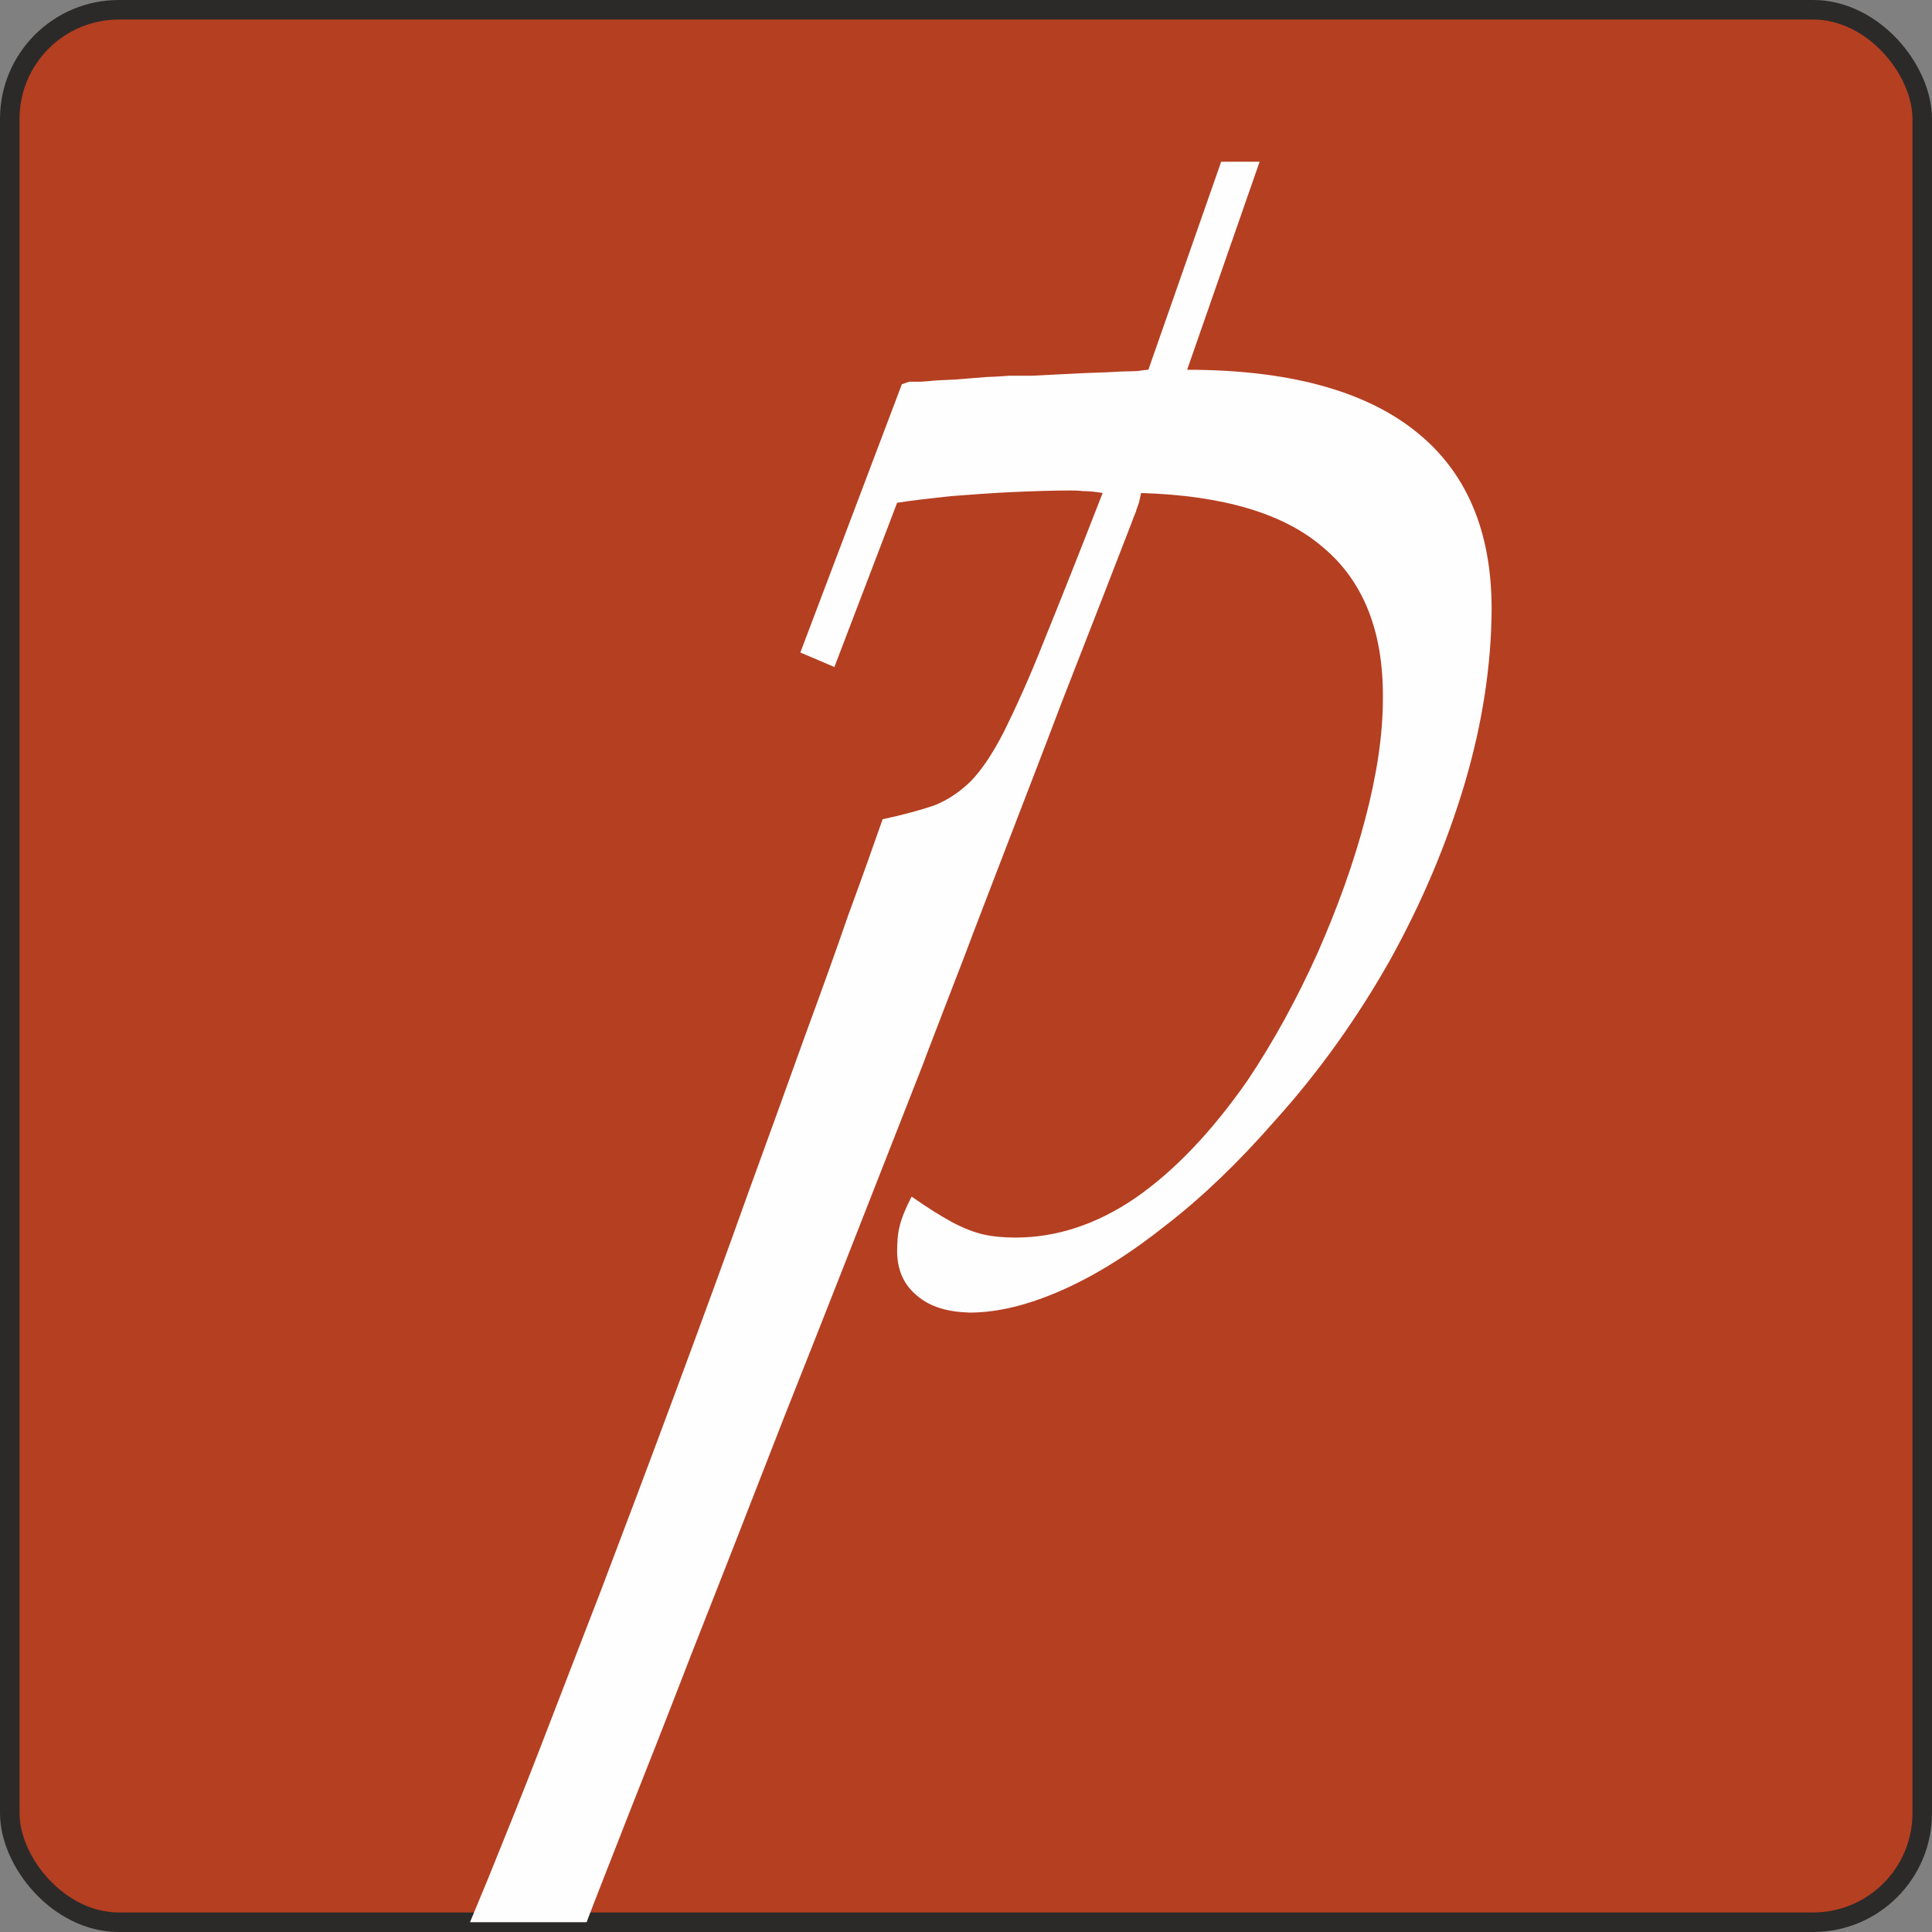
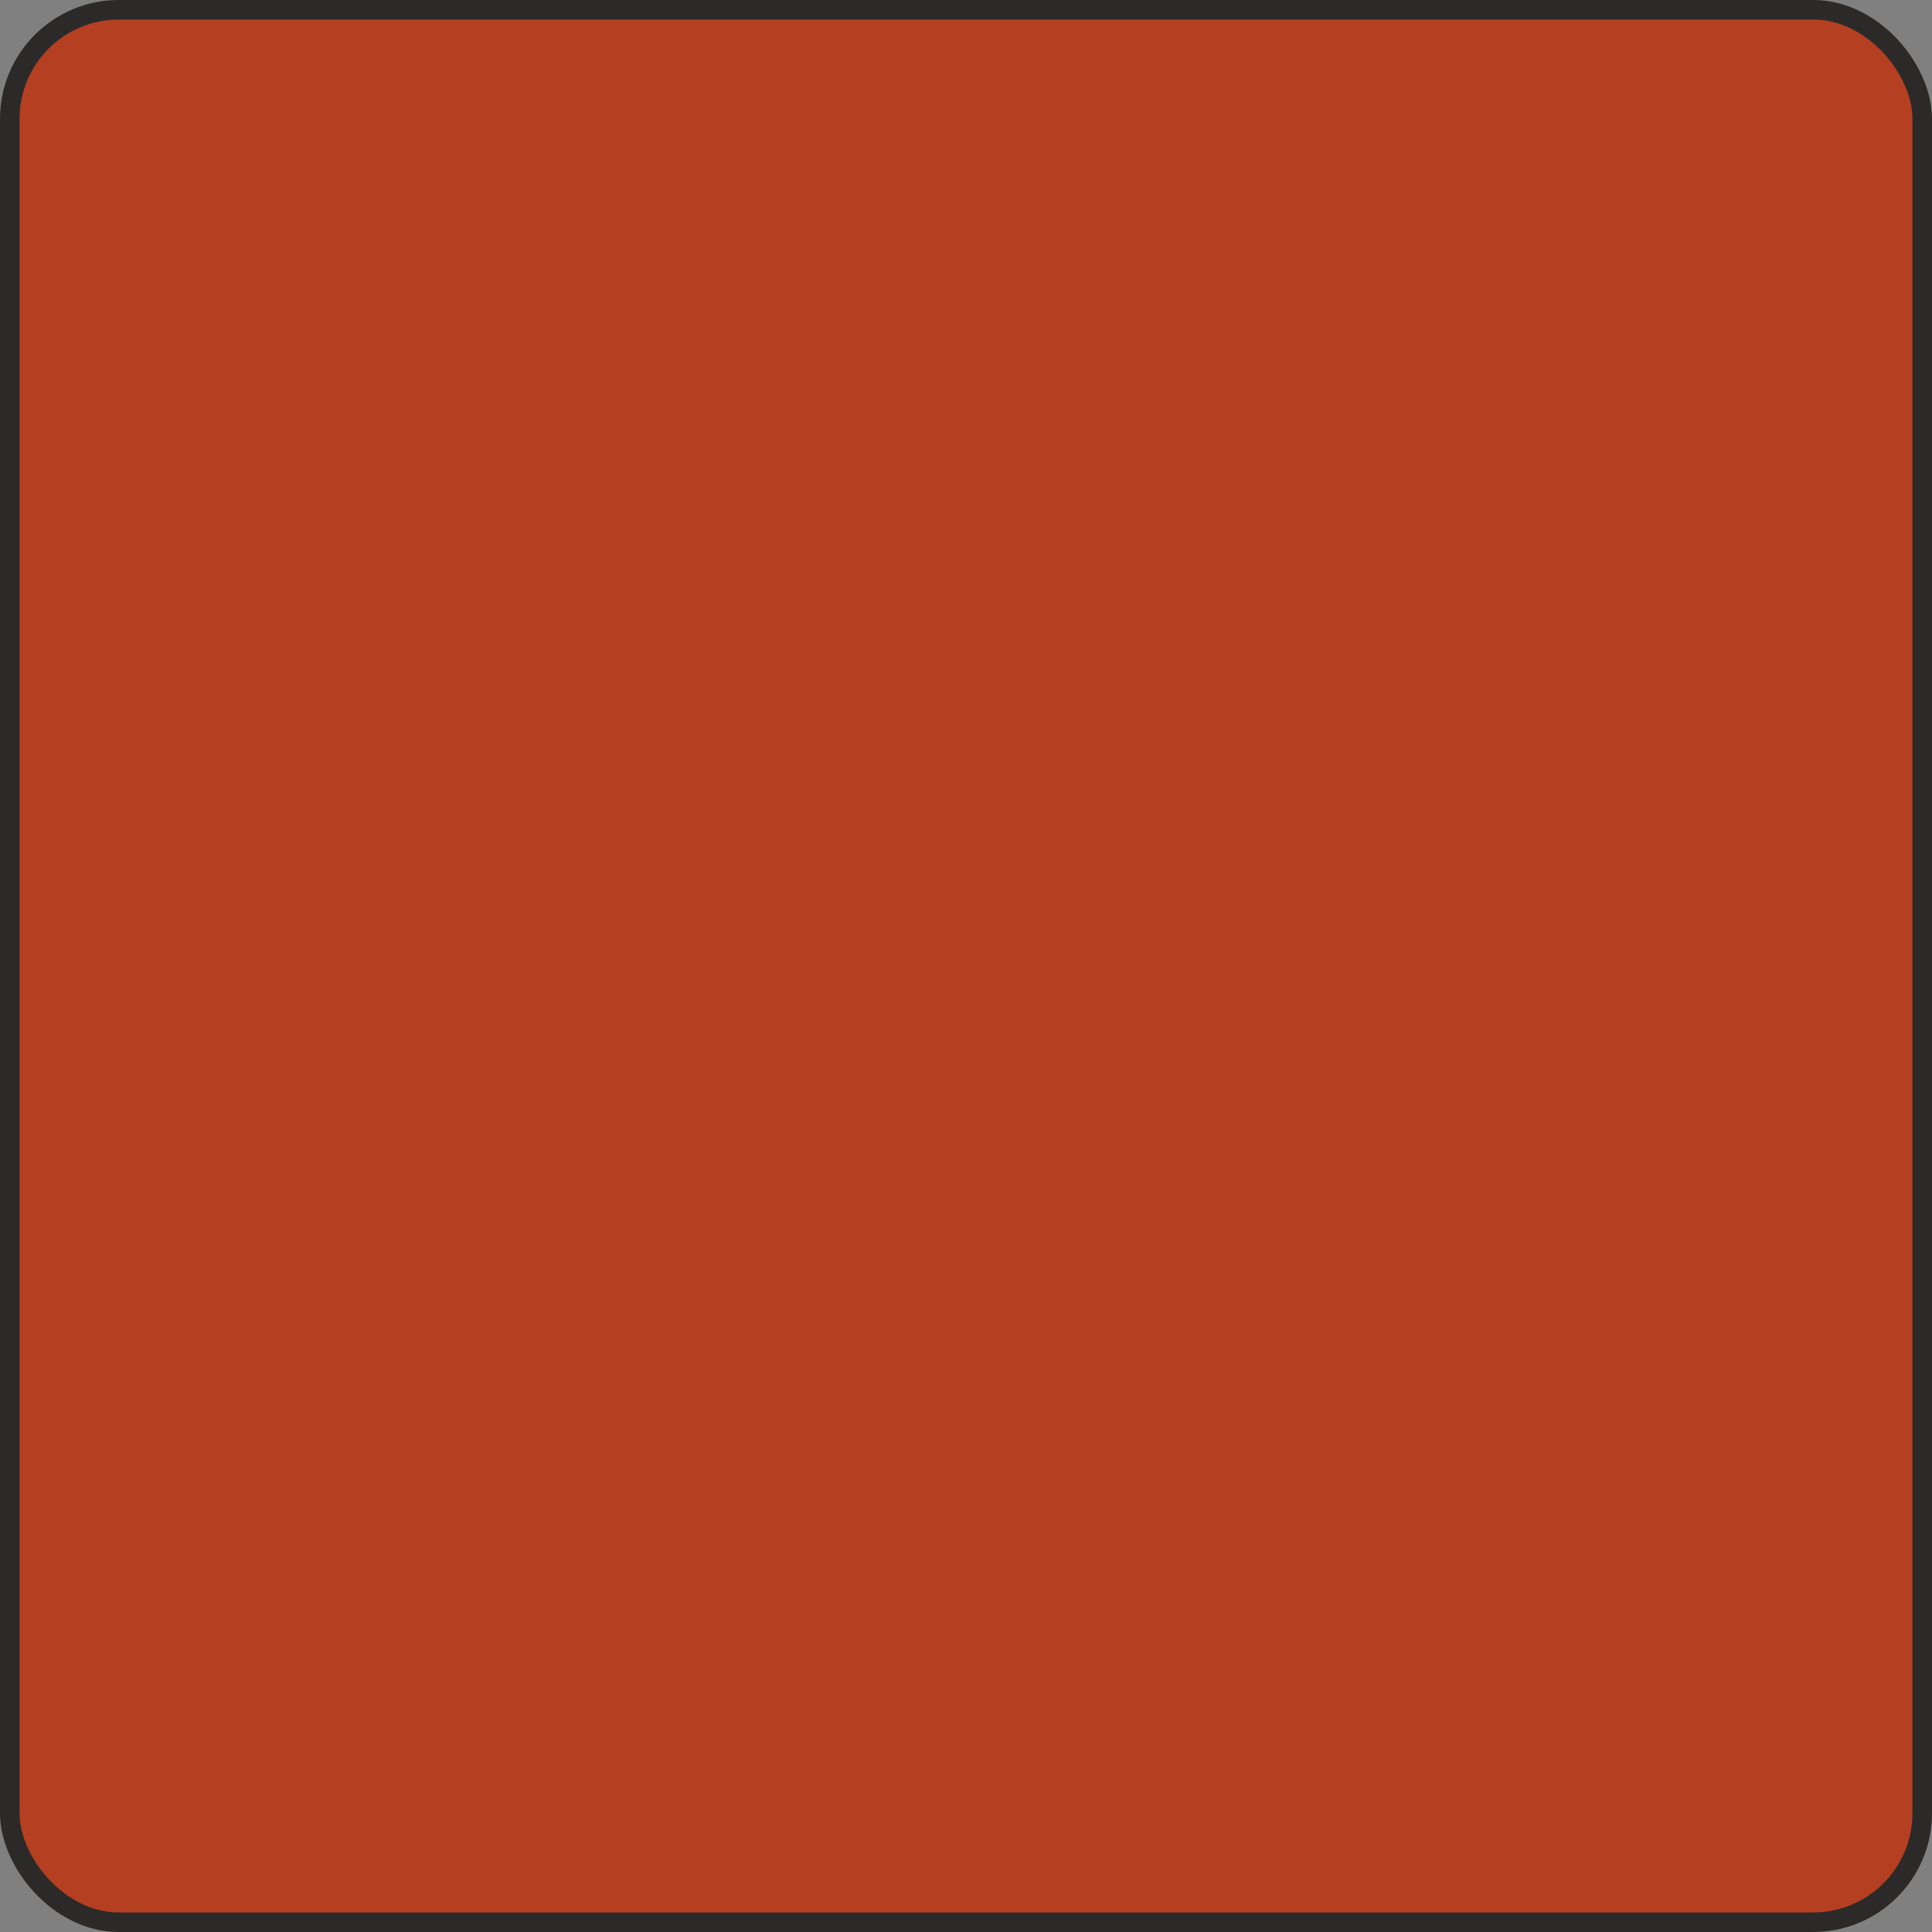
<svg xmlns="http://www.w3.org/2000/svg" xml:space="preserve" width="234px" height="234px" version="1.1" shape-rendering="geometricPrecision" text-rendering="geometricPrecision" image-rendering="optimizeQuality" fill-rule="evenodd" clip-rule="evenodd" viewBox="0 0 61.29 61.29">
  <rect x="0" y="0" width="61.29" height="61.29" fill="#808080" stroke="none" />
  <g id="Ebene_x0020_1">
    <rect fill="#B53F21" stroke="#2B2A29" stroke-width="0.62" stroke-miterlimit="22.926" x="0.31" y="0.31" width="60.67" height="60.67" rx="3.46" ry="3.46" />
-     <path fill="#FEFEFE" d="M39.96 5.13l-1.22 0 -2.31 6.6c-0.15,0.01 -0.26,0.03 -0.33,0.04 -0.06,0 -0.16,0.01 -0.29,0.01 -0.12,0 -0.36,0.01 -0.7,0.03 -0.34,0.01 -0.87,0.03 -1.59,0.07 -0.37,0.02 -0.64,0.03 -0.8,0.04 -0.16,0 -0.29,0 -0.36,0 -0.09,0 -0.21,0 -0.35,0 -0.14,0.01 -0.38,0.03 -0.71,0.04l-1 0.08c-0.42,0.02 -0.69,0.03 -0.83,0.05 -0.14,0.01 -0.24,0.02 -0.29,0.02 -0.07,0 -0.17,0 -0.34,0l-0.23 0.08 -3.22 8.51 1.08 0.46 1.99 -5.21c0.5,-0.08 1.06,-0.14 1.7,-0.21 0.65,-0.05 1.3,-0.1 1.97,-0.13 0.66,-0.03 1.28,-0.05 1.85,-0.05 0.08,0 0.21,0 0.38,0.02 0.18,0 0.39,0.02 0.62,0.06 -0.74,1.9 -1.36,3.46 -1.86,4.69 -0.48,1.22 -0.92,2.17 -1.27,2.88 -0.36,0.7 -0.71,1.22 -1.05,1.57 -0.35,0.34 -0.73,0.6 -1.16,0.77 -0.44,0.15 -0.99,0.3 -1.64,0.44 -0.32,0.91 -0.68,1.93 -1.09,3.04 -0.39,1.13 -0.85,2.41 -1.38,3.85 -0.51,1.43 -1.11,3.08 -1.79,4.95 -0.67,1.88 -1.45,4.01 -2.34,6.41 -0.85,2.29 -1.63,4.36 -2.33,6.2 -0.71,1.83 -1.35,3.5 -1.93,5 -0.58,1.5 -1.14,2.88 -1.65,4.14 -0.2,0.48 -0.39,0.94 -0.58,1.4l3.7 0c0.07,-0.2 0.21,-0.54 0.4,-1.04 0.22,-0.56 0.57,-1.45 1.03,-2.63 0.47,-1.18 1.1,-2.78 1.88,-4.8 0.79,-2 1.78,-4.53 2.97,-7.59 1.21,-3.04 2.65,-6.72 4.34,-11.03 0.01,-0.01 0.12,-0.33 0.37,-0.97 0.24,-0.63 0.57,-1.48 0.99,-2.57 0.41,-1.1 0.89,-2.32 1.42,-3.71 0.53,-1.38 1.09,-2.82 1.66,-4.33 0.58,-1.48 1.03,-2.64 1.35,-3.46 0.32,-0.83 0.55,-1.42 0.69,-1.78 0.14,-0.36 0.23,-0.59 0.26,-0.68 0.04,-0.1 0.06,-0.15 0.07,-0.17 0,-0.03 0.04,-0.12 0.09,-0.27l0.07 -0.31c2.61,0.08 4.54,0.65 5.79,1.74 1.27,1.07 1.9,2.67 1.88,4.78 0,1.15 -0.19,2.41 -0.56,3.82 -0.37,1.41 -0.88,2.82 -1.52,4.27 -0.65,1.44 -1.38,2.78 -2.21,4.02 -1.15,1.65 -2.34,2.89 -3.57,3.74 -1.22,0.83 -2.49,1.25 -3.79,1.25 -0.37,0 -0.72,-0.03 -1.03,-0.1 -0.3,-0.07 -0.63,-0.2 -0.99,-0.39 -0.35,-0.19 -0.78,-0.46 -1.28,-0.81 -0.19,0.37 -0.31,0.66 -0.37,0.9 -0.07,0.25 -0.09,0.53 -0.09,0.86 0.01,0.59 0.22,1.05 0.64,1.39 0.41,0.35 0.96,0.51 1.66,0.53 0.91,0 1.89,-0.25 2.95,-0.72 1.06,-0.47 2.16,-1.16 3.3,-2.07 1.15,-0.89 2.29,-1.99 3.41,-3.27 1.42,-1.57 2.64,-3.29 3.67,-5.11 1.02,-1.84 1.81,-3.71 2.38,-5.63 0.56,-1.9 0.84,-3.74 0.85,-5.52 0,-2.49 -0.81,-4.38 -2.44,-5.66 -1.62,-1.28 -4.04,-1.93 -7.22,-1.93l2.3 -6.6z" />
  </g>
</svg>